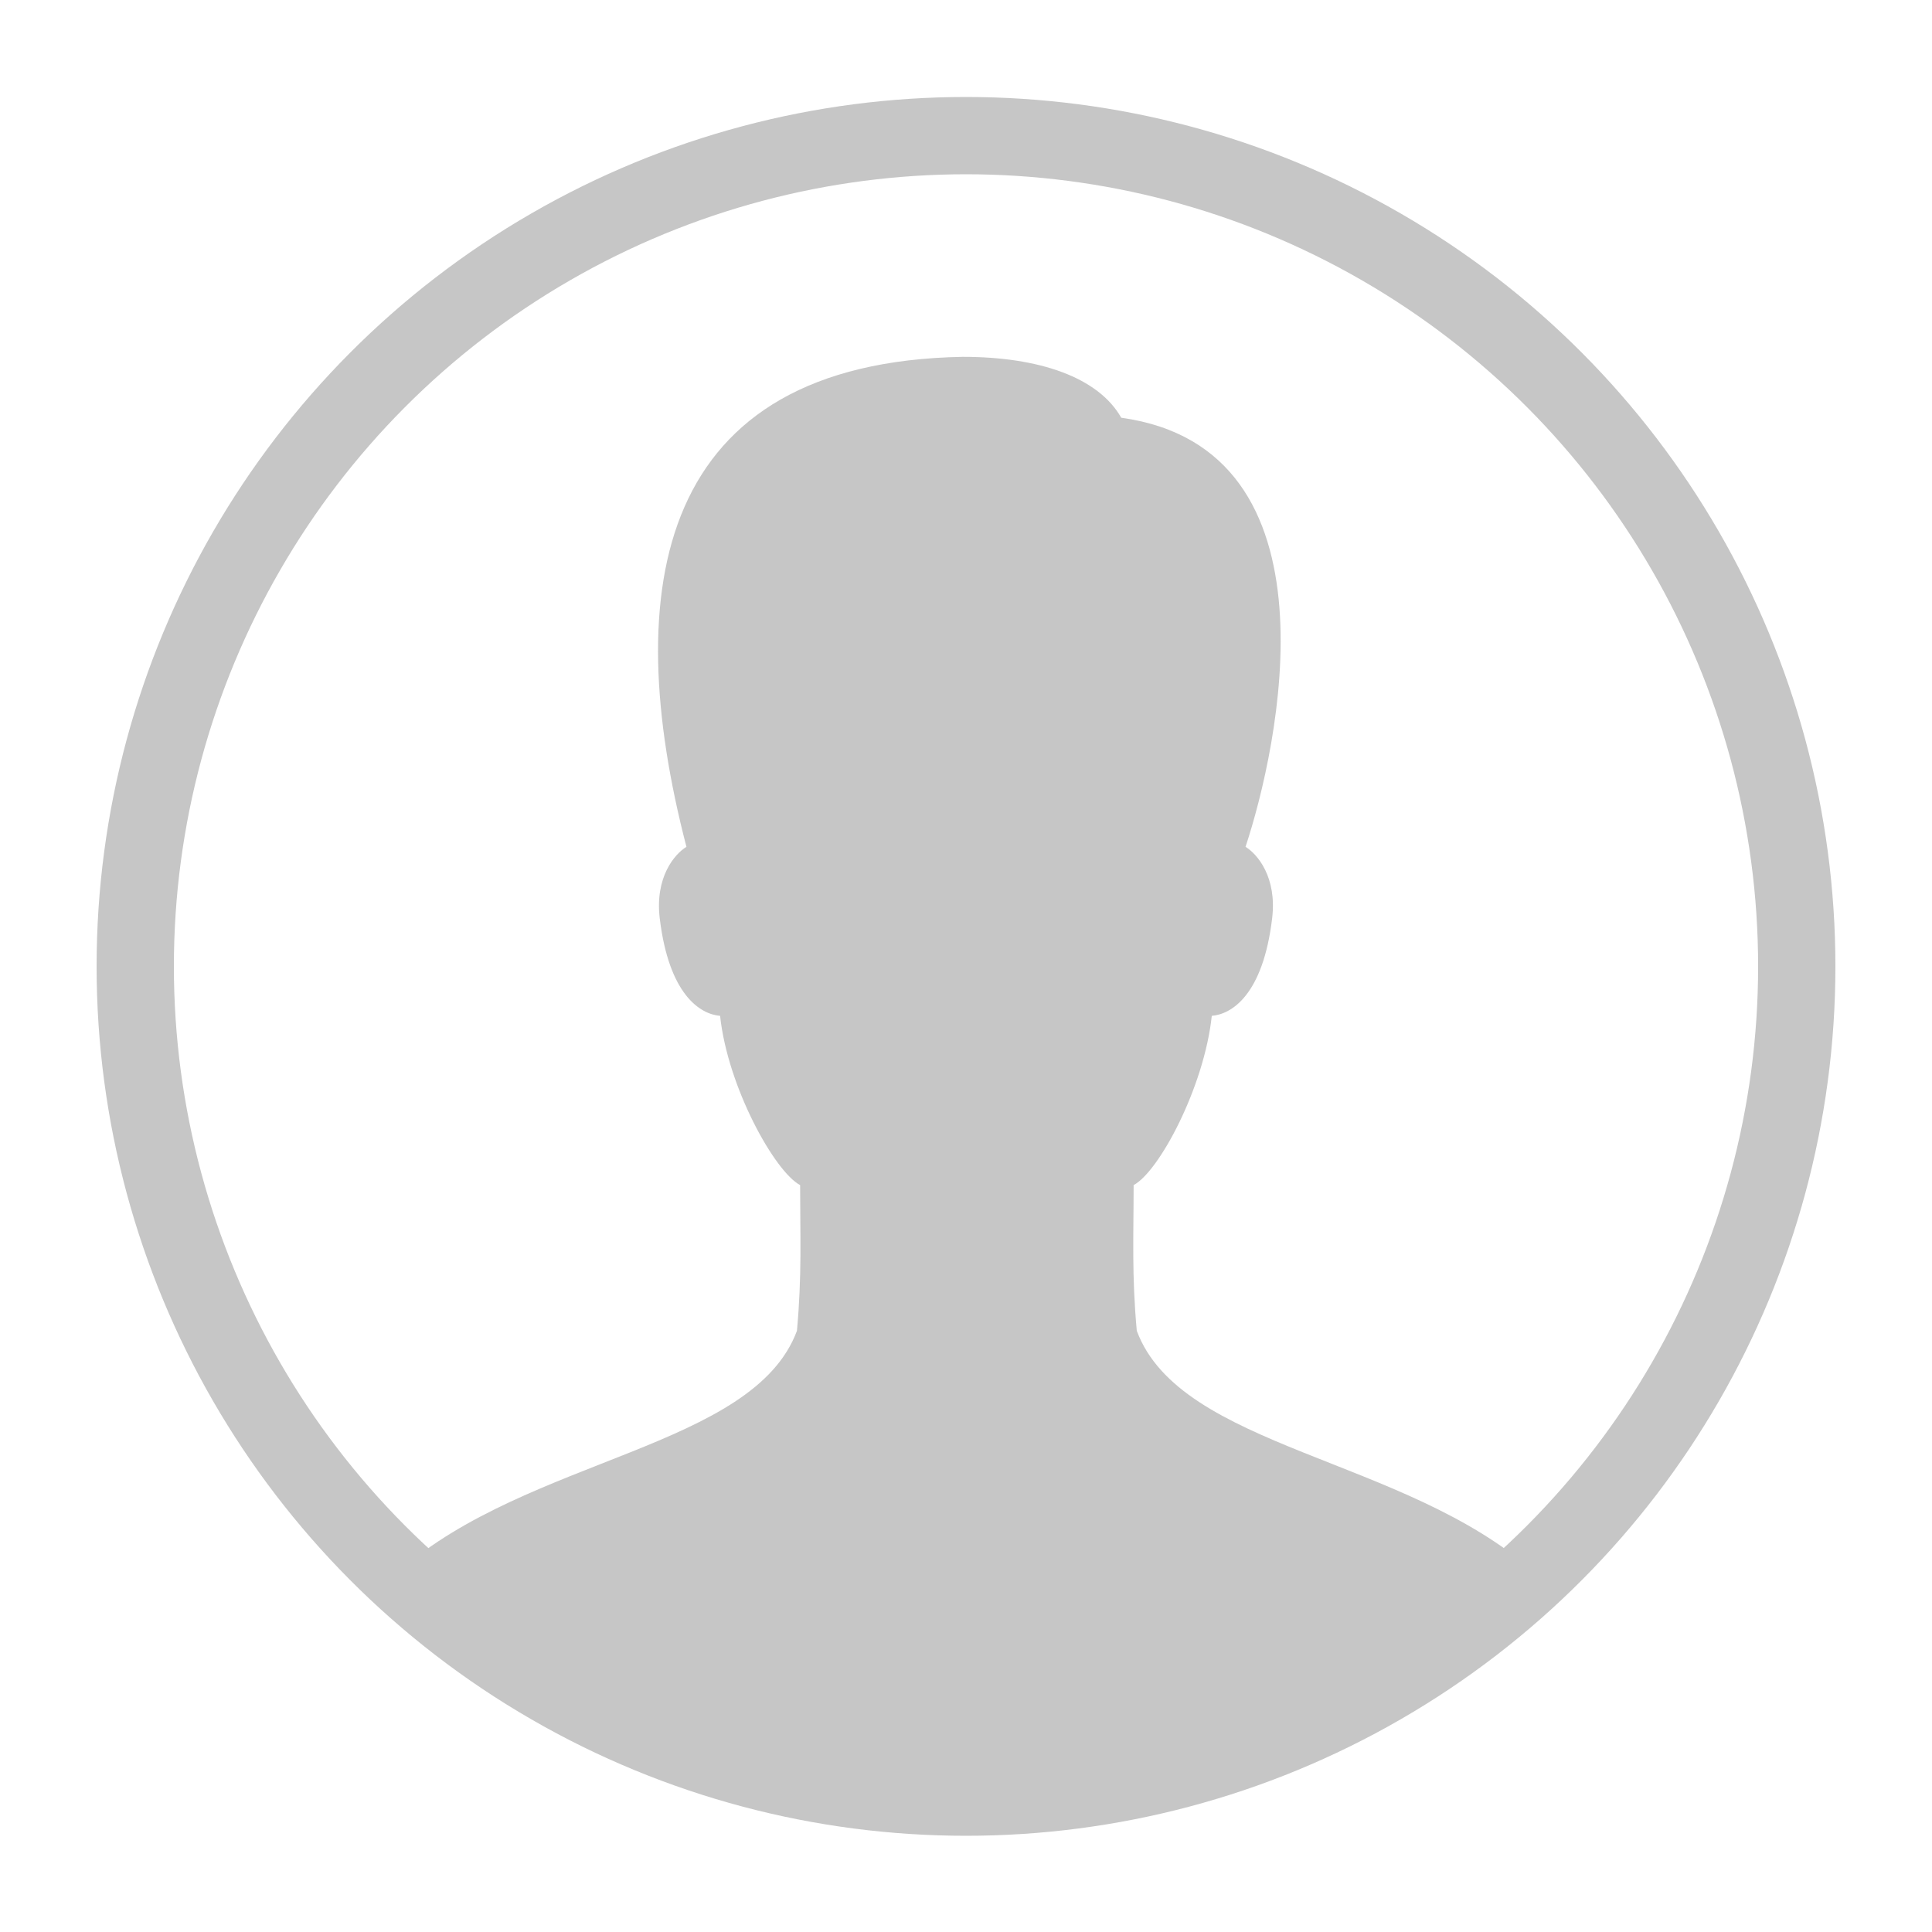
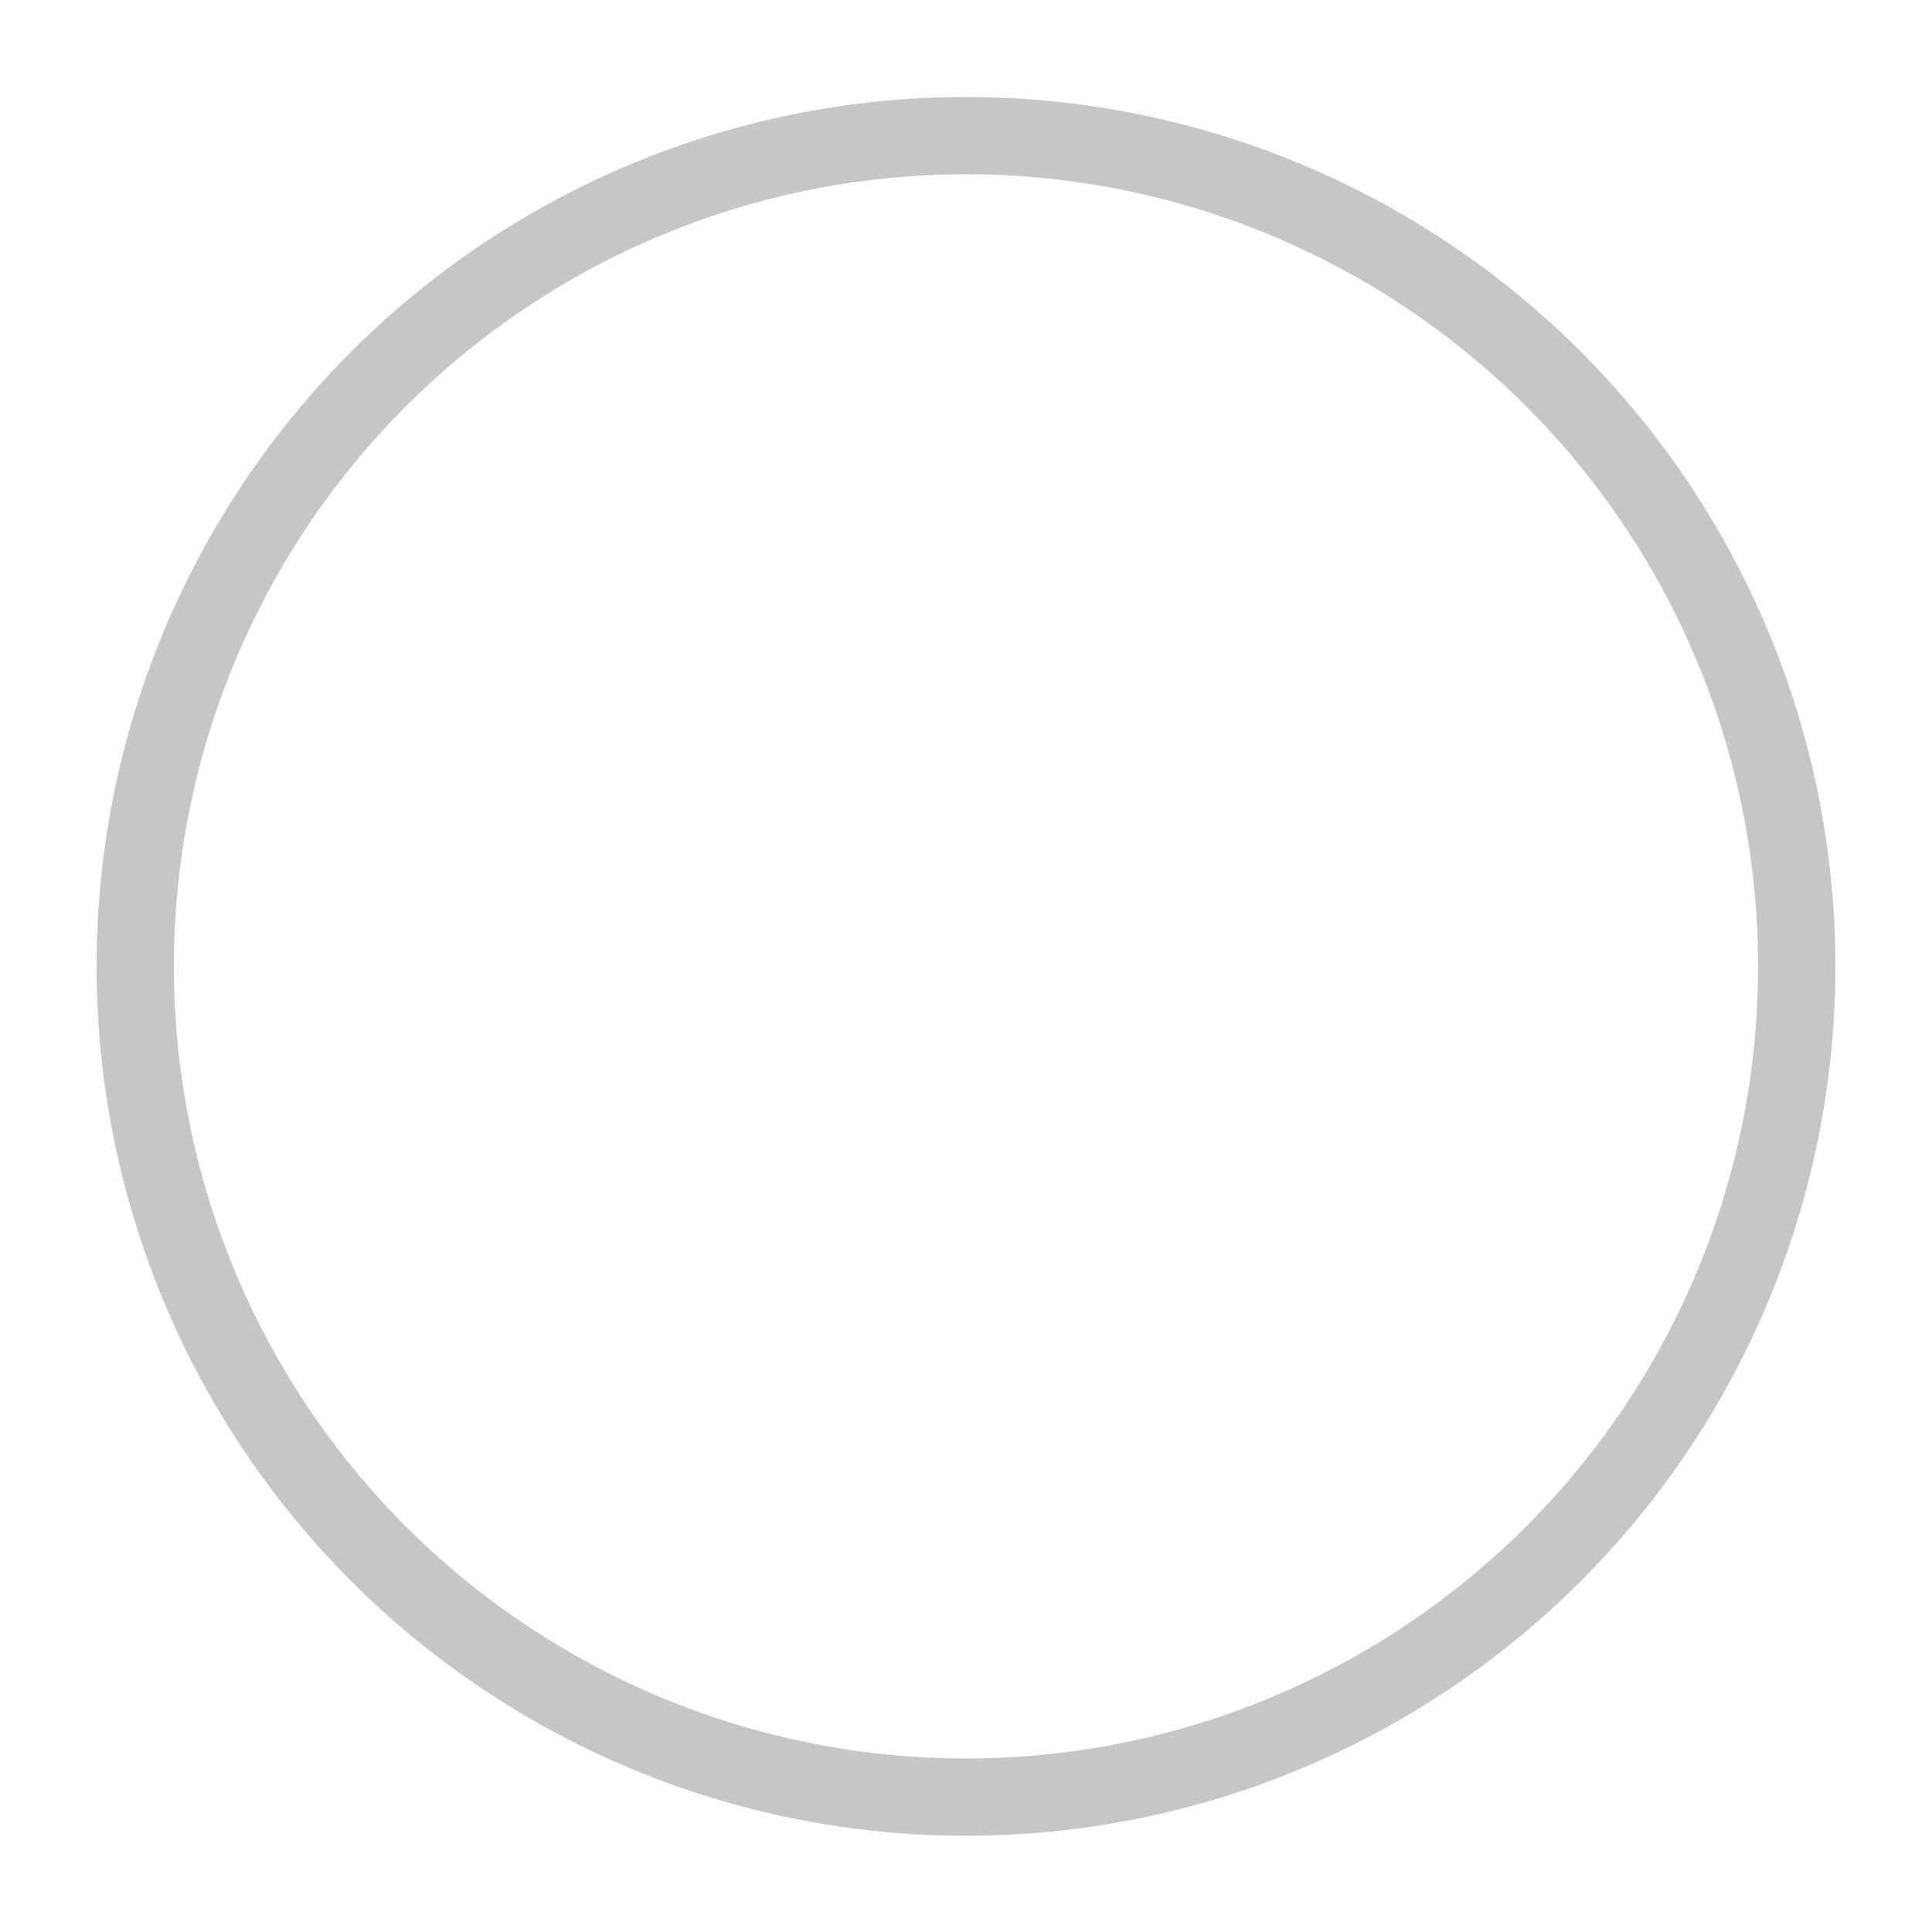
<svg xmlns="http://www.w3.org/2000/svg" version="1.1" id="Layer_1" x="0px" y="0px" width="50px" height="50px" viewBox="0 0 50 50" enable-background="new 0 0 50 50" xml:space="preserve">
  <circle fill="none" stroke="#C6C6C6" stroke-width="2" stroke-linecap="round" stroke-miterlimit="10" cx="25" cy="25.01" r="21.5" />
-   <path fill="#C6C6C6" d="M29.42,34.441c-0.132-1.443-0.082-2.451-0.082-3.771c0.655-0.344,1.826-2.531,2.023-4.38  c0.515-0.042,1.326-0.543,1.562-2.524c0.128-1.063-0.38-1.662-0.689-1.85c0.836-2.517,2.574-10.301-3.216-11.105  c-0.595-1.046-2.12-1.576-4.103-1.576c-7.932,0.146-8.889,5.989-7.15,12.681c-0.309,0.188-0.818,0.787-0.691,1.85  c0.238,1.981,1.049,2.482,1.562,2.524c0.197,1.848,1.416,4.036,2.071,4.38c0,1.319,0.049,2.327-0.082,3.771  c-1.13,3.037-6.931,3.275-10.278,6.203c3.499,3.523,9.169,6.043,15.154,6.043c5.984,0,13.018-4.725,14.188-6.014  C36.366,37.718,30.552,37.489,29.42,34.441z" />
</svg>